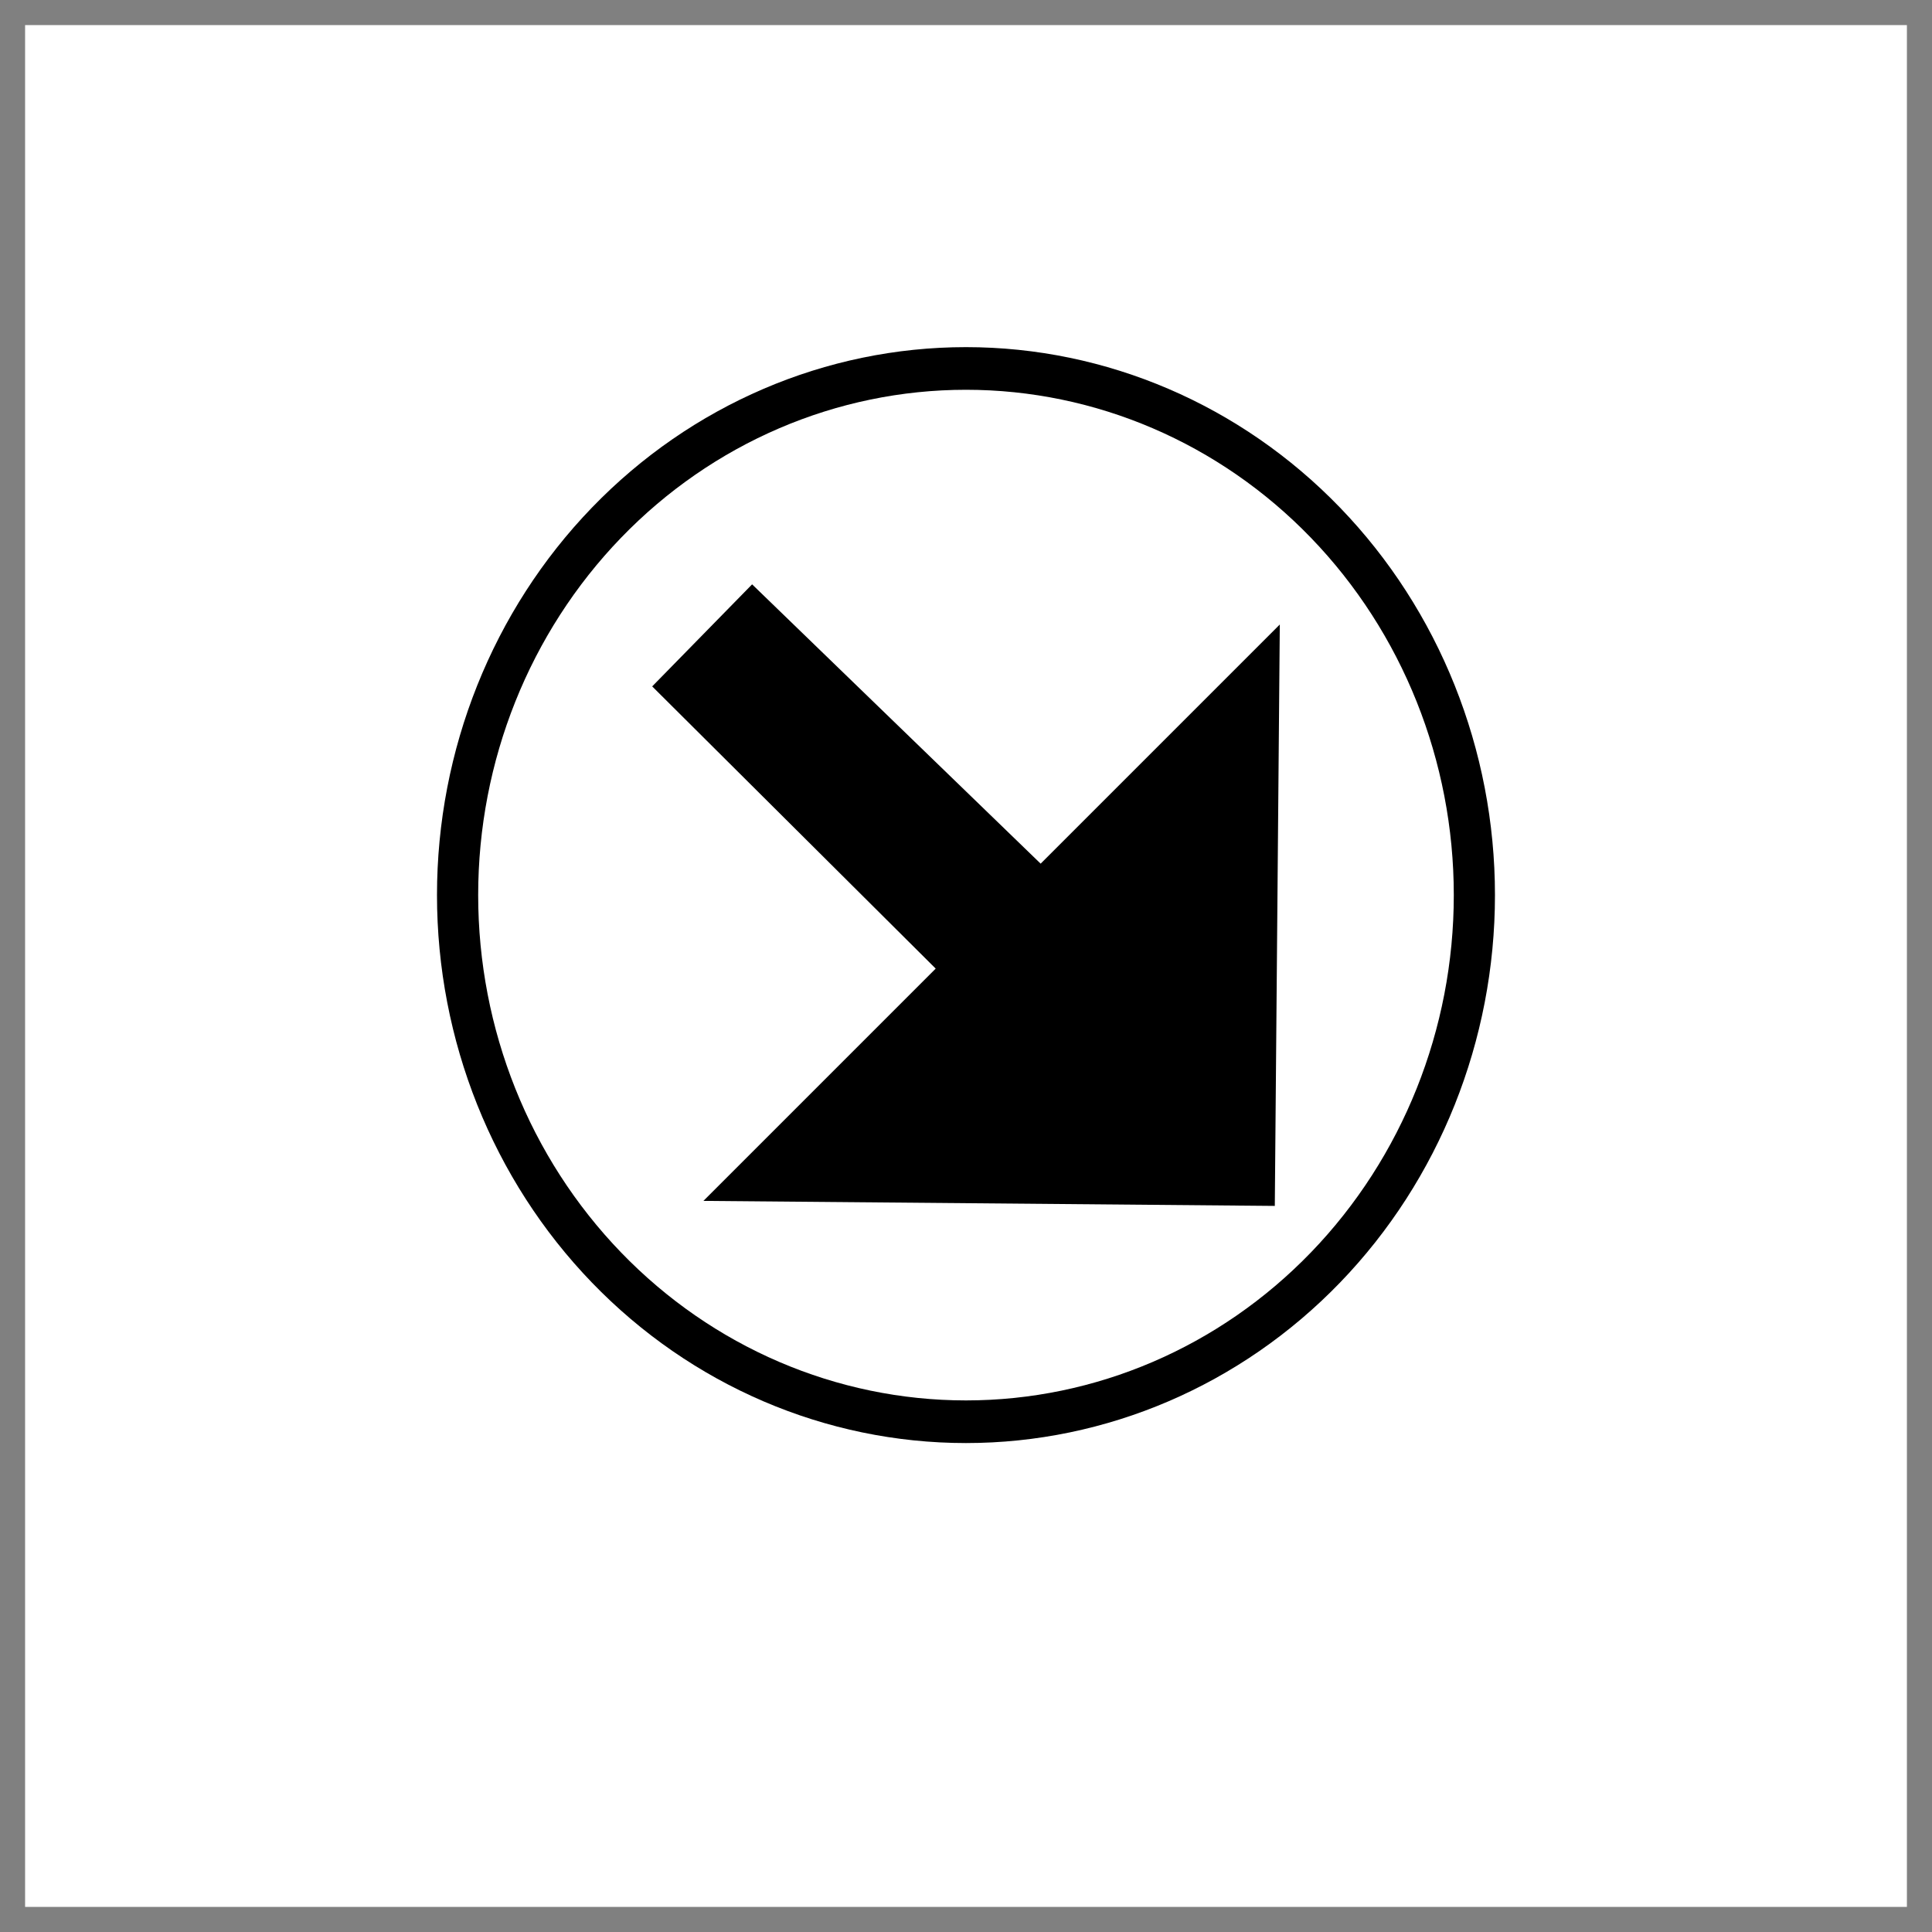
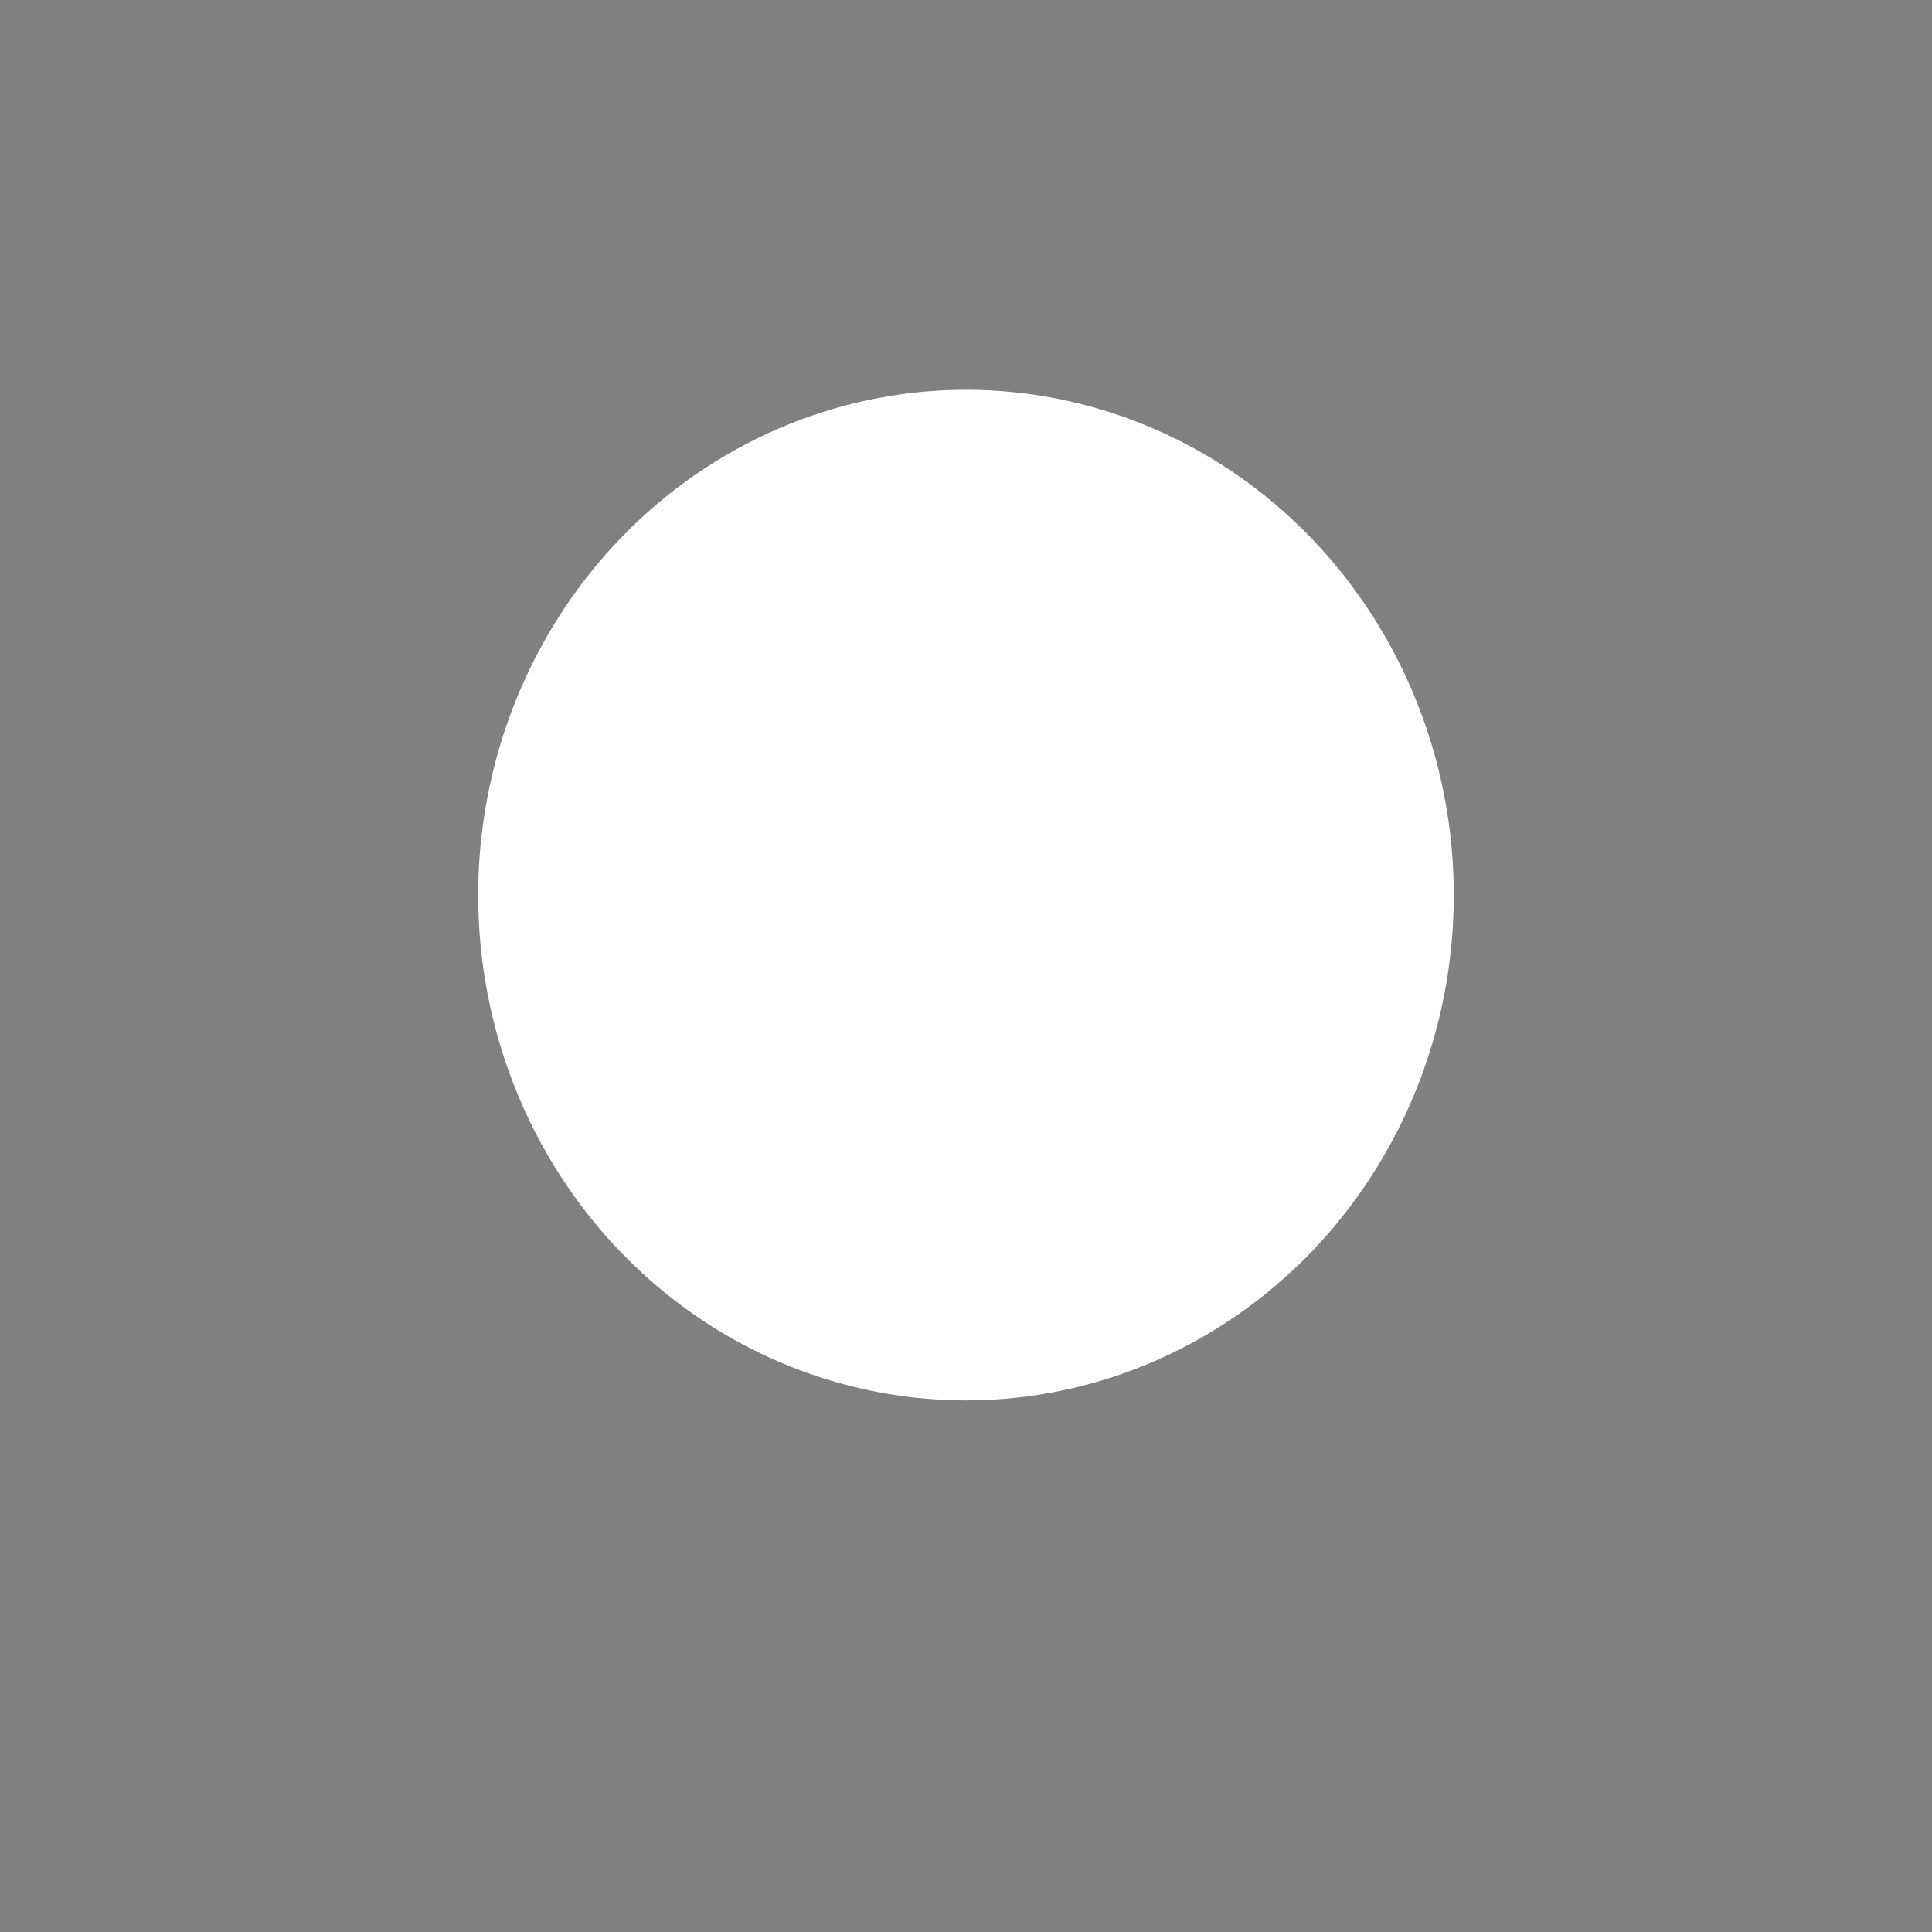
<svg xmlns="http://www.w3.org/2000/svg" width="800px" height="800px" version="1.1" viewBox="144 144 512 512">
  <rect x="144" y="144" width="512" height="512" fill="#808080" stroke="none" />
  <g>
-     <path d="m150.65 150.65h498.7v498.7h-498.7z" fill="#ffffff" />
-     <path d="m540.18 381.21c0.004 38.512-14.762 75.449-41.051 102.68-26.289 27.234-61.953 42.535-99.137 42.535s-72.844-15.301-99.133-42.535c-26.289-27.234-41.055-64.172-41.051-102.68-0.004-38.512 14.762-75.449 41.051-102.68 26.289-27.234 61.949-42.535 99.133-42.535s72.848 15.301 99.137 42.535c26.289 27.234 41.055 64.172 41.051 102.68z" />
    <path d="m529.27 381.21c0.004 35.516-13.613 69.578-37.855 94.691-24.246 25.113-57.129 39.223-91.418 39.223s-67.176-14.109-91.418-39.223c-24.246-25.113-37.863-59.176-37.855-94.691-0.008-35.516 13.609-69.574 37.855-94.691 24.242-25.113 57.129-39.223 91.418-39.223s67.172 14.109 91.418 39.223c24.242 25.117 37.859 59.176 37.855 94.691z" fill="#ffffff" />
-     <path d="m330.41 462.25 61.559-61.559-75.133-74.789 26.48-27.043 76.465 74.02 63.379-63.379-1.324 154.08z" />
  </g>
</svg>